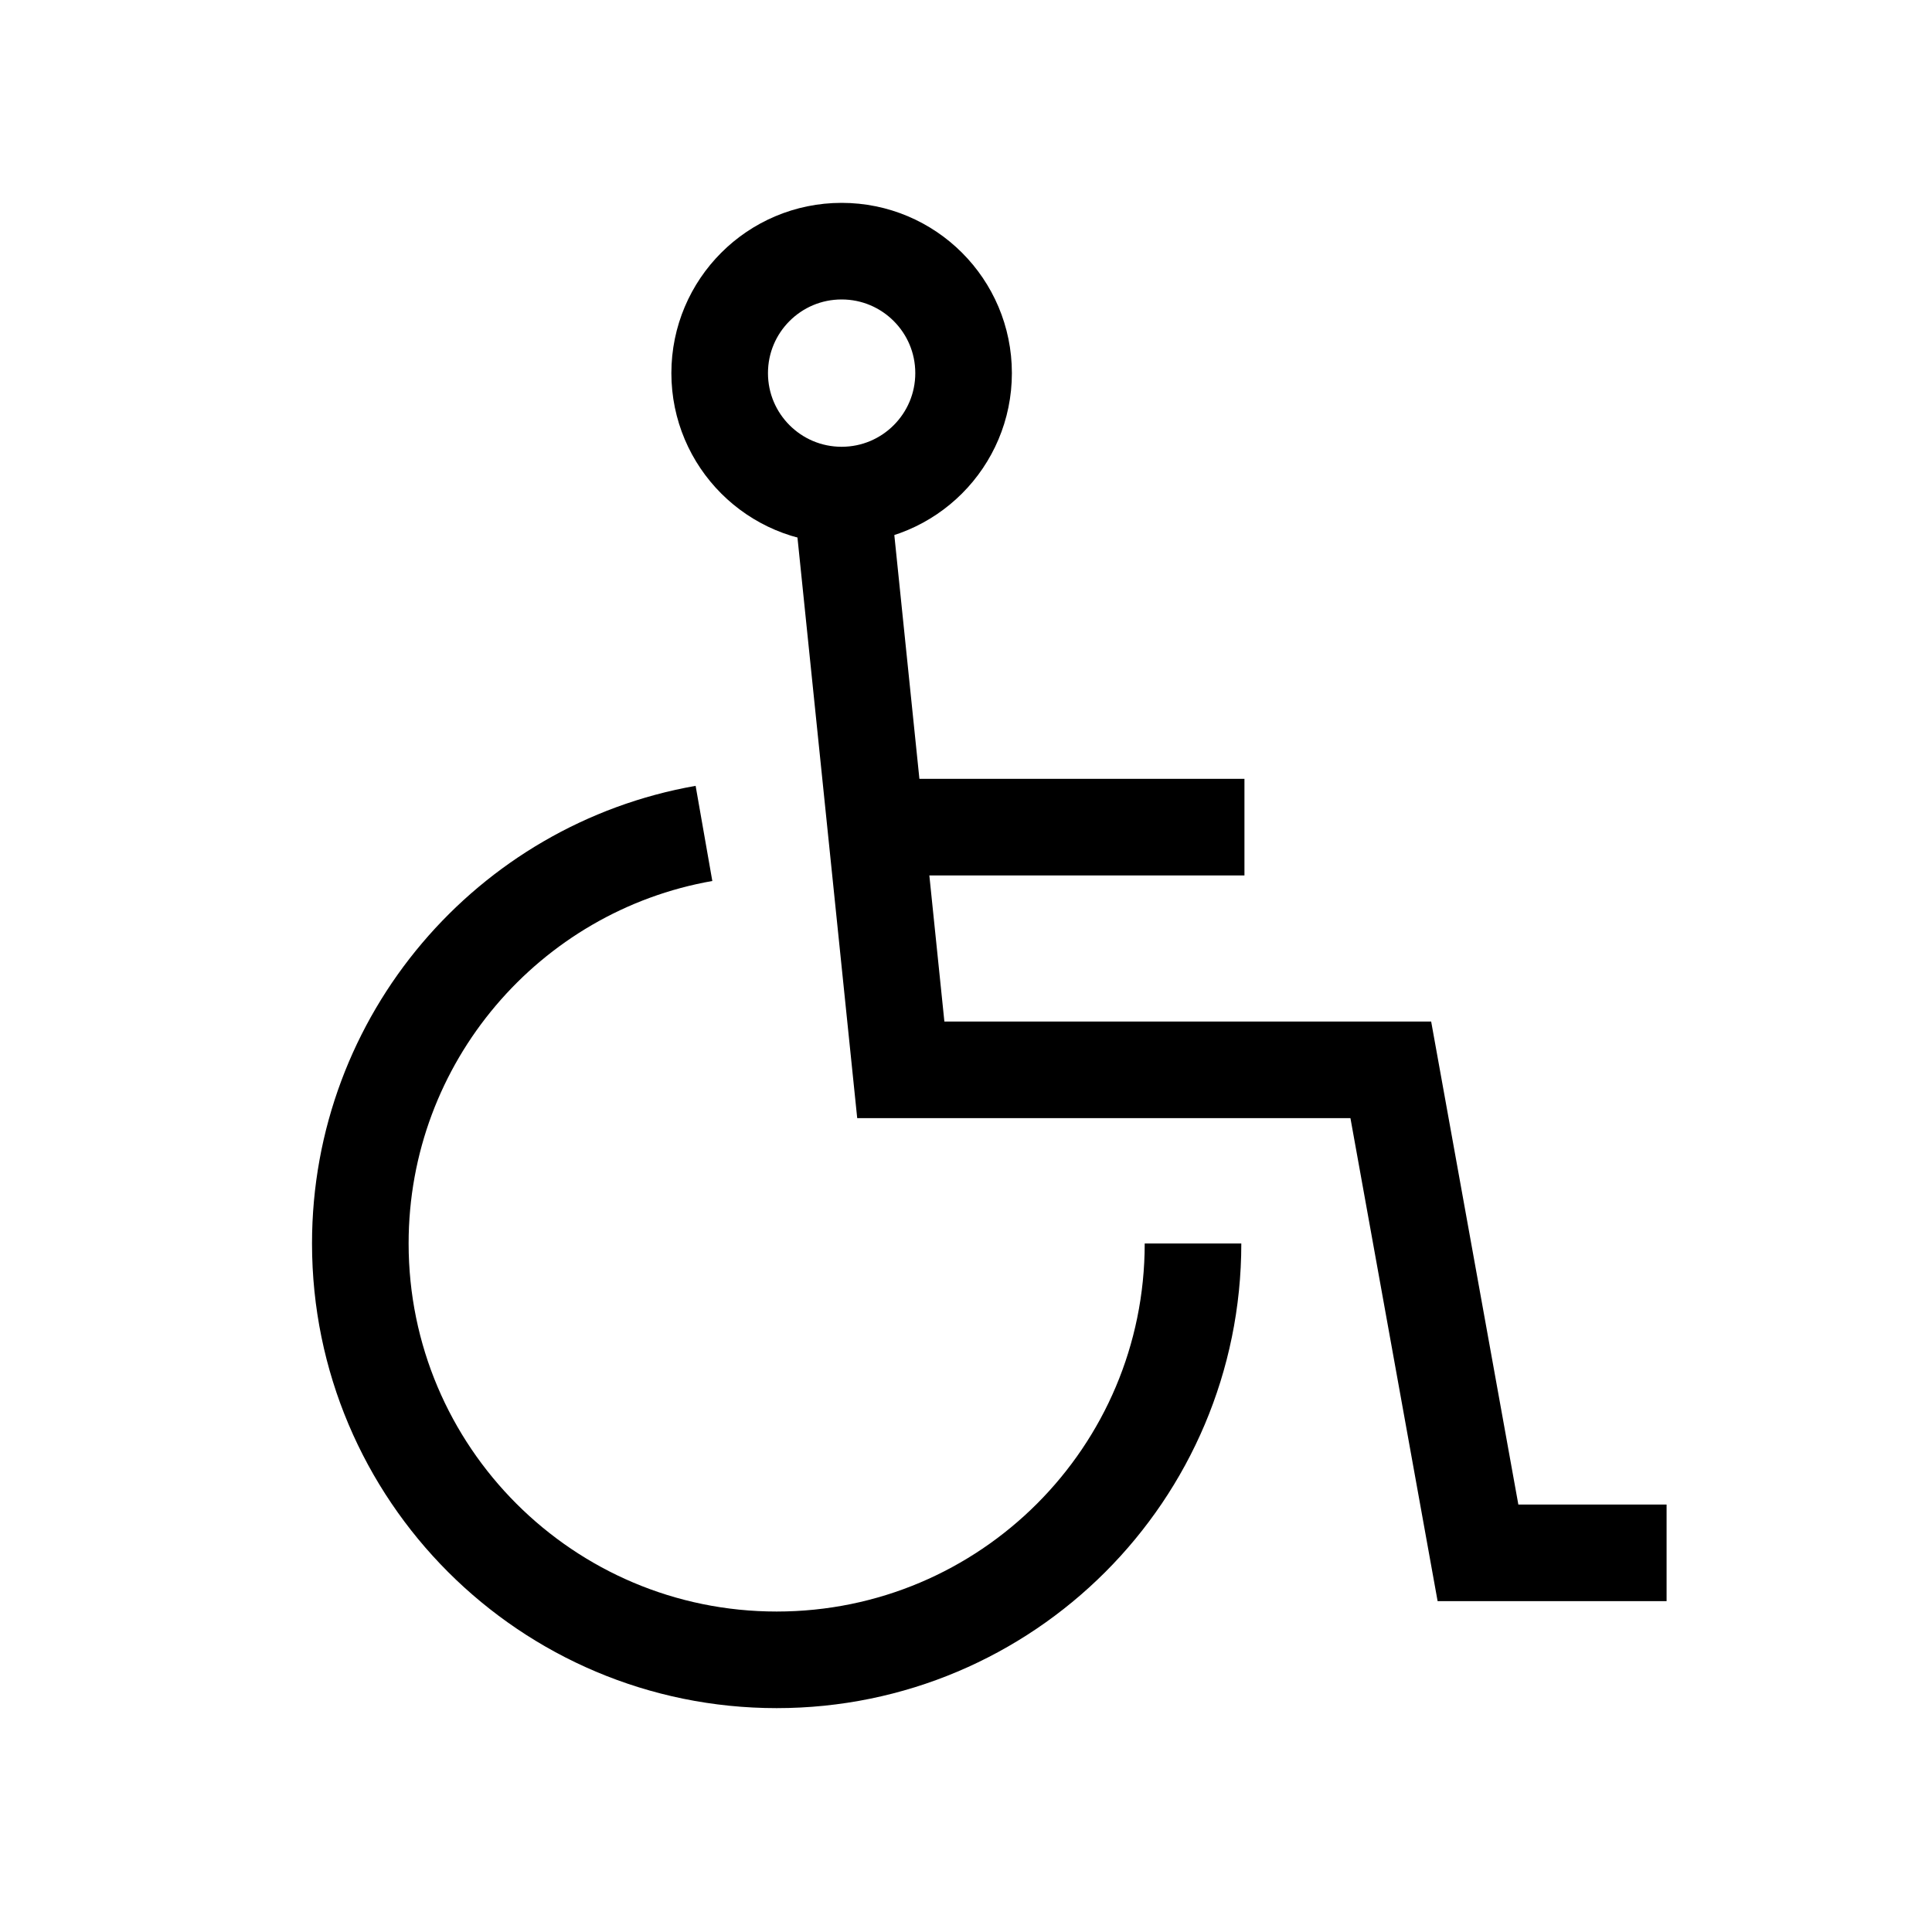
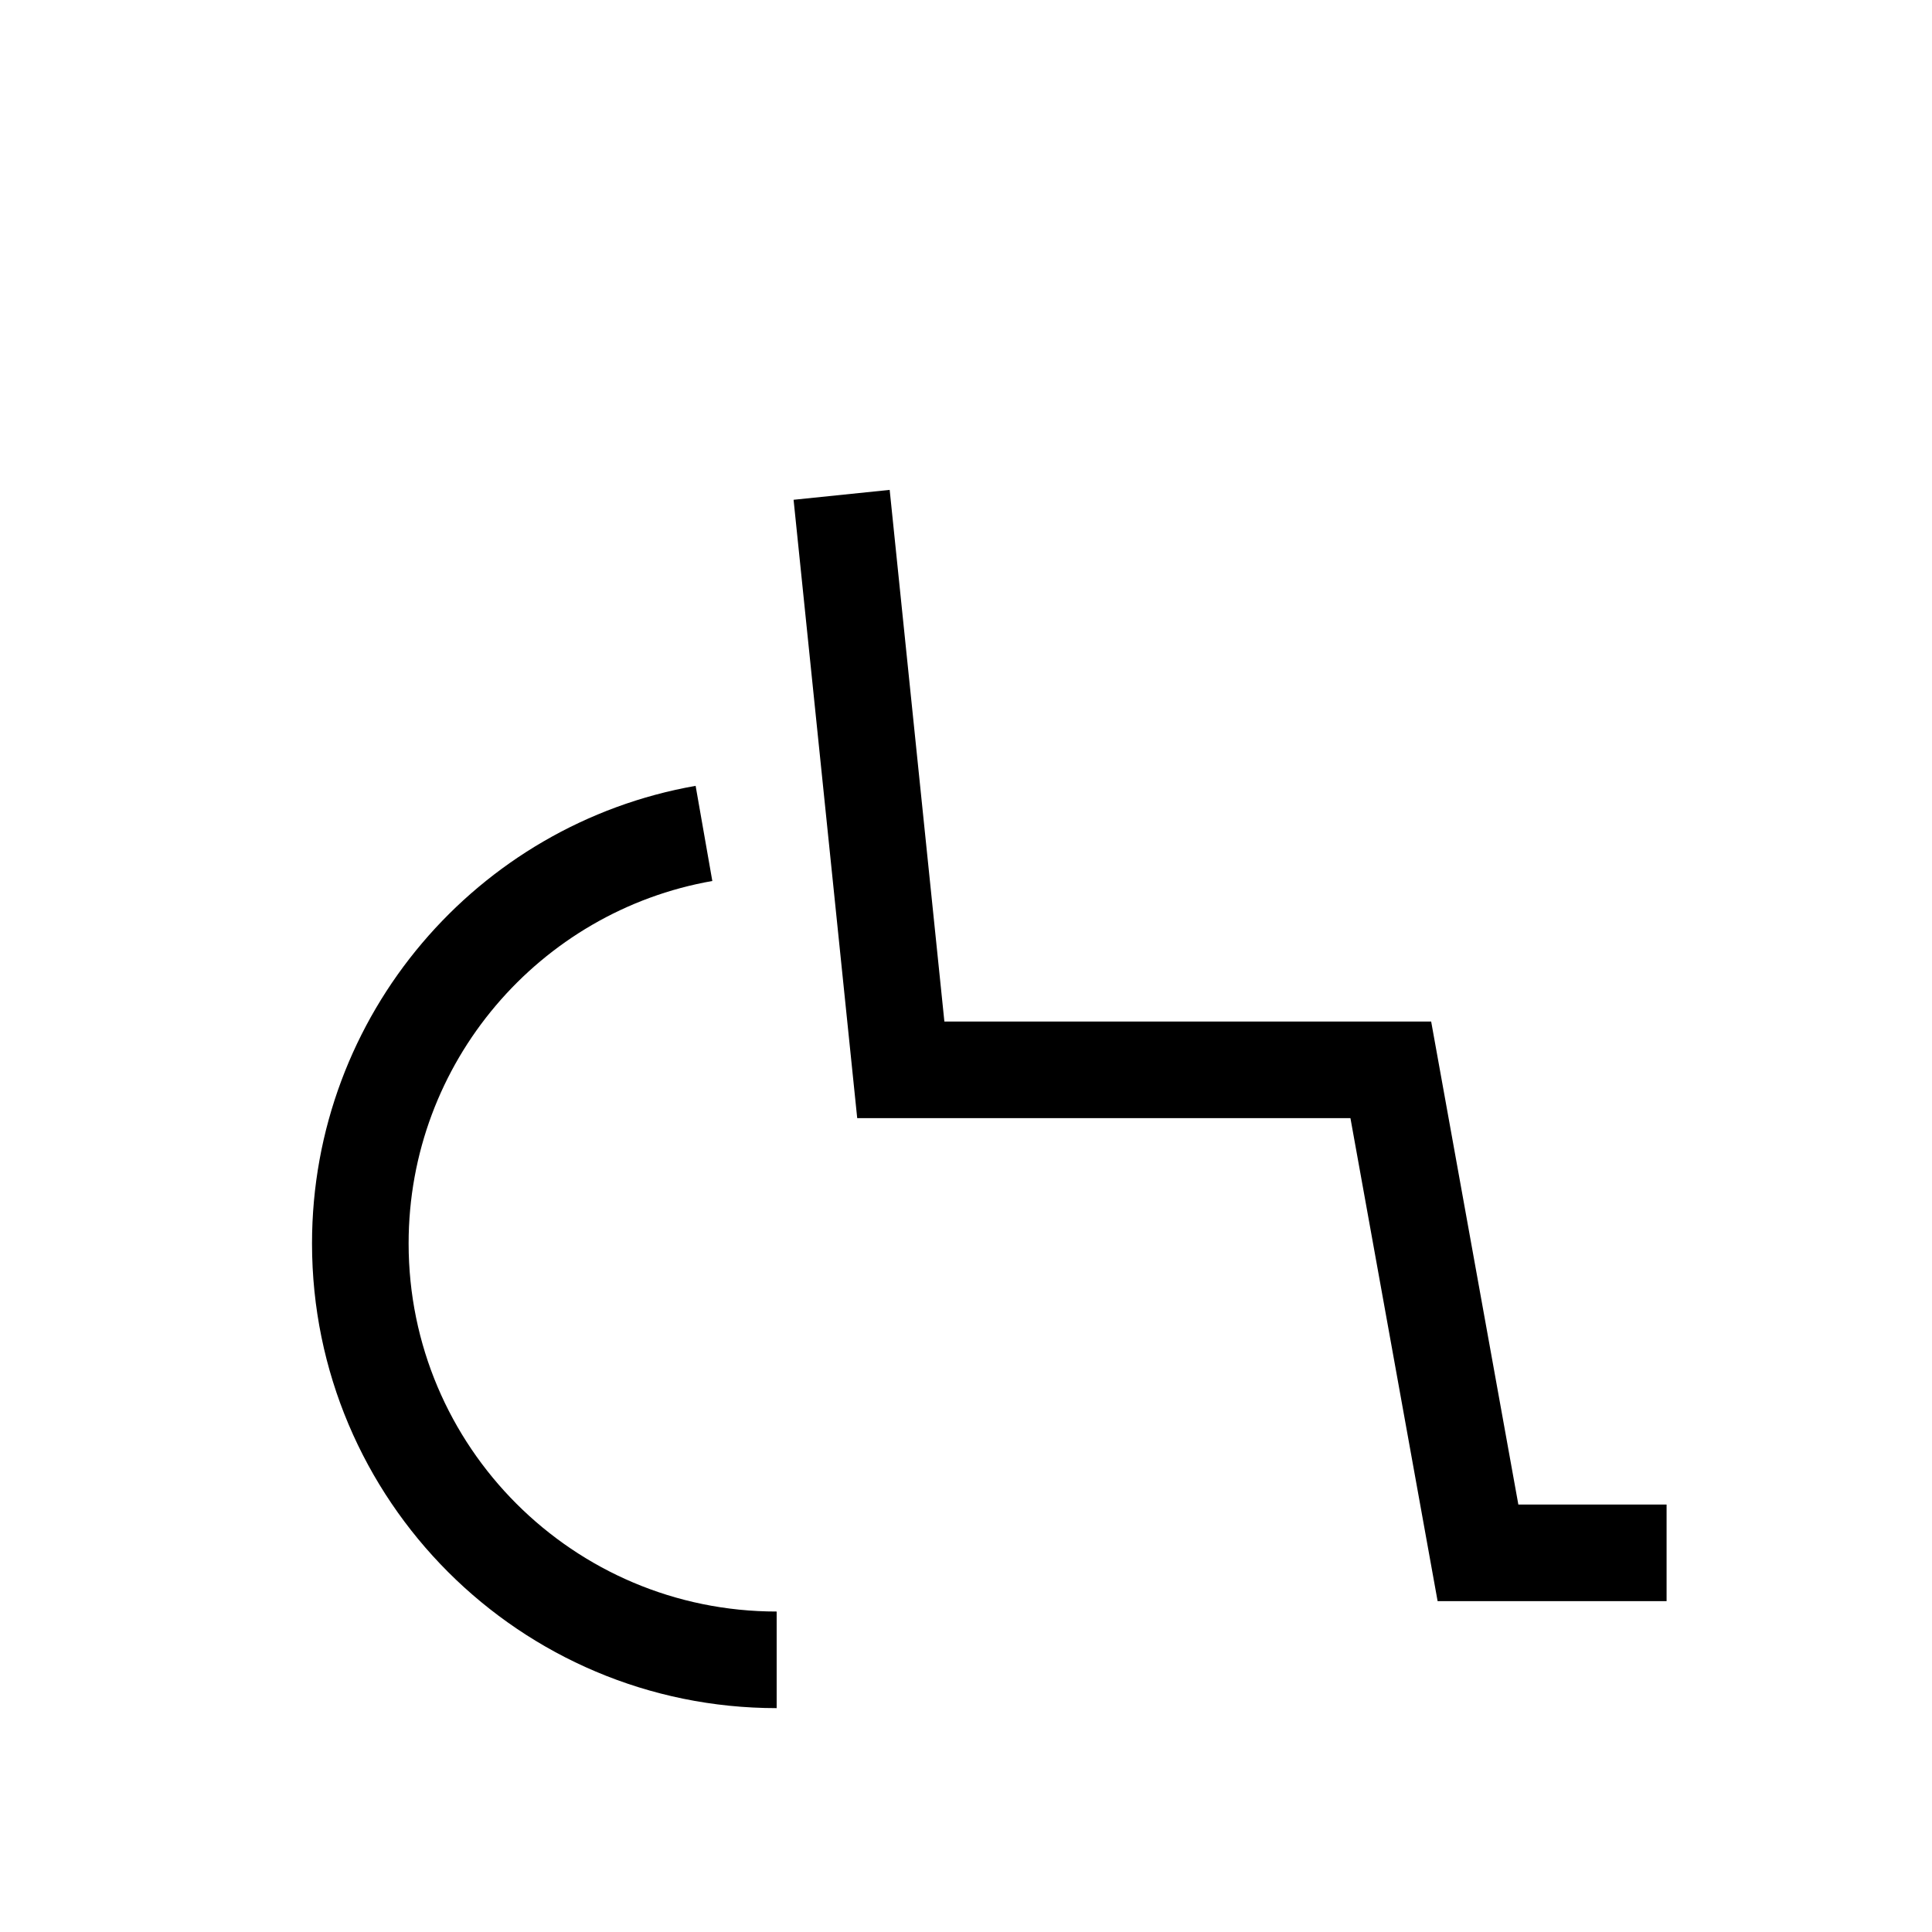
<svg xmlns="http://www.w3.org/2000/svg" version="1.1" id="Calque_1" x="0px" y="0px" viewBox="0 0 800 800" style="enable-background:new 0 0 800 800;" xml:space="preserve">
  <style type="text/css">
	.st0{fill:none;stroke:#000000;stroke-width:40;stroke-miterlimit:10;}
</style>
-   <circle class="st0" cx="348.5" cy="154.5" r="50.5" />
-   <path class="st0" d="M291.5,345.1c-80.9,14.2-142.3,84.9-142.3,169.8c0,95.2,77.2,172.4,172.4,172.4S494,610.2,494,514.9" />
+   <path class="st0" d="M291.5,345.1c-80.9,14.2-142.3,84.9-142.3,169.8c0,95.2,77.2,172.4,172.4,172.4" />
  <polyline class="st0" points="348.5,204.9 373,443 575.9,443 612,643 690.1,643 " />
-   <line class="st0" x1="515.3" y1="342.5" x2="362.2" y2="342.5" />
</svg>